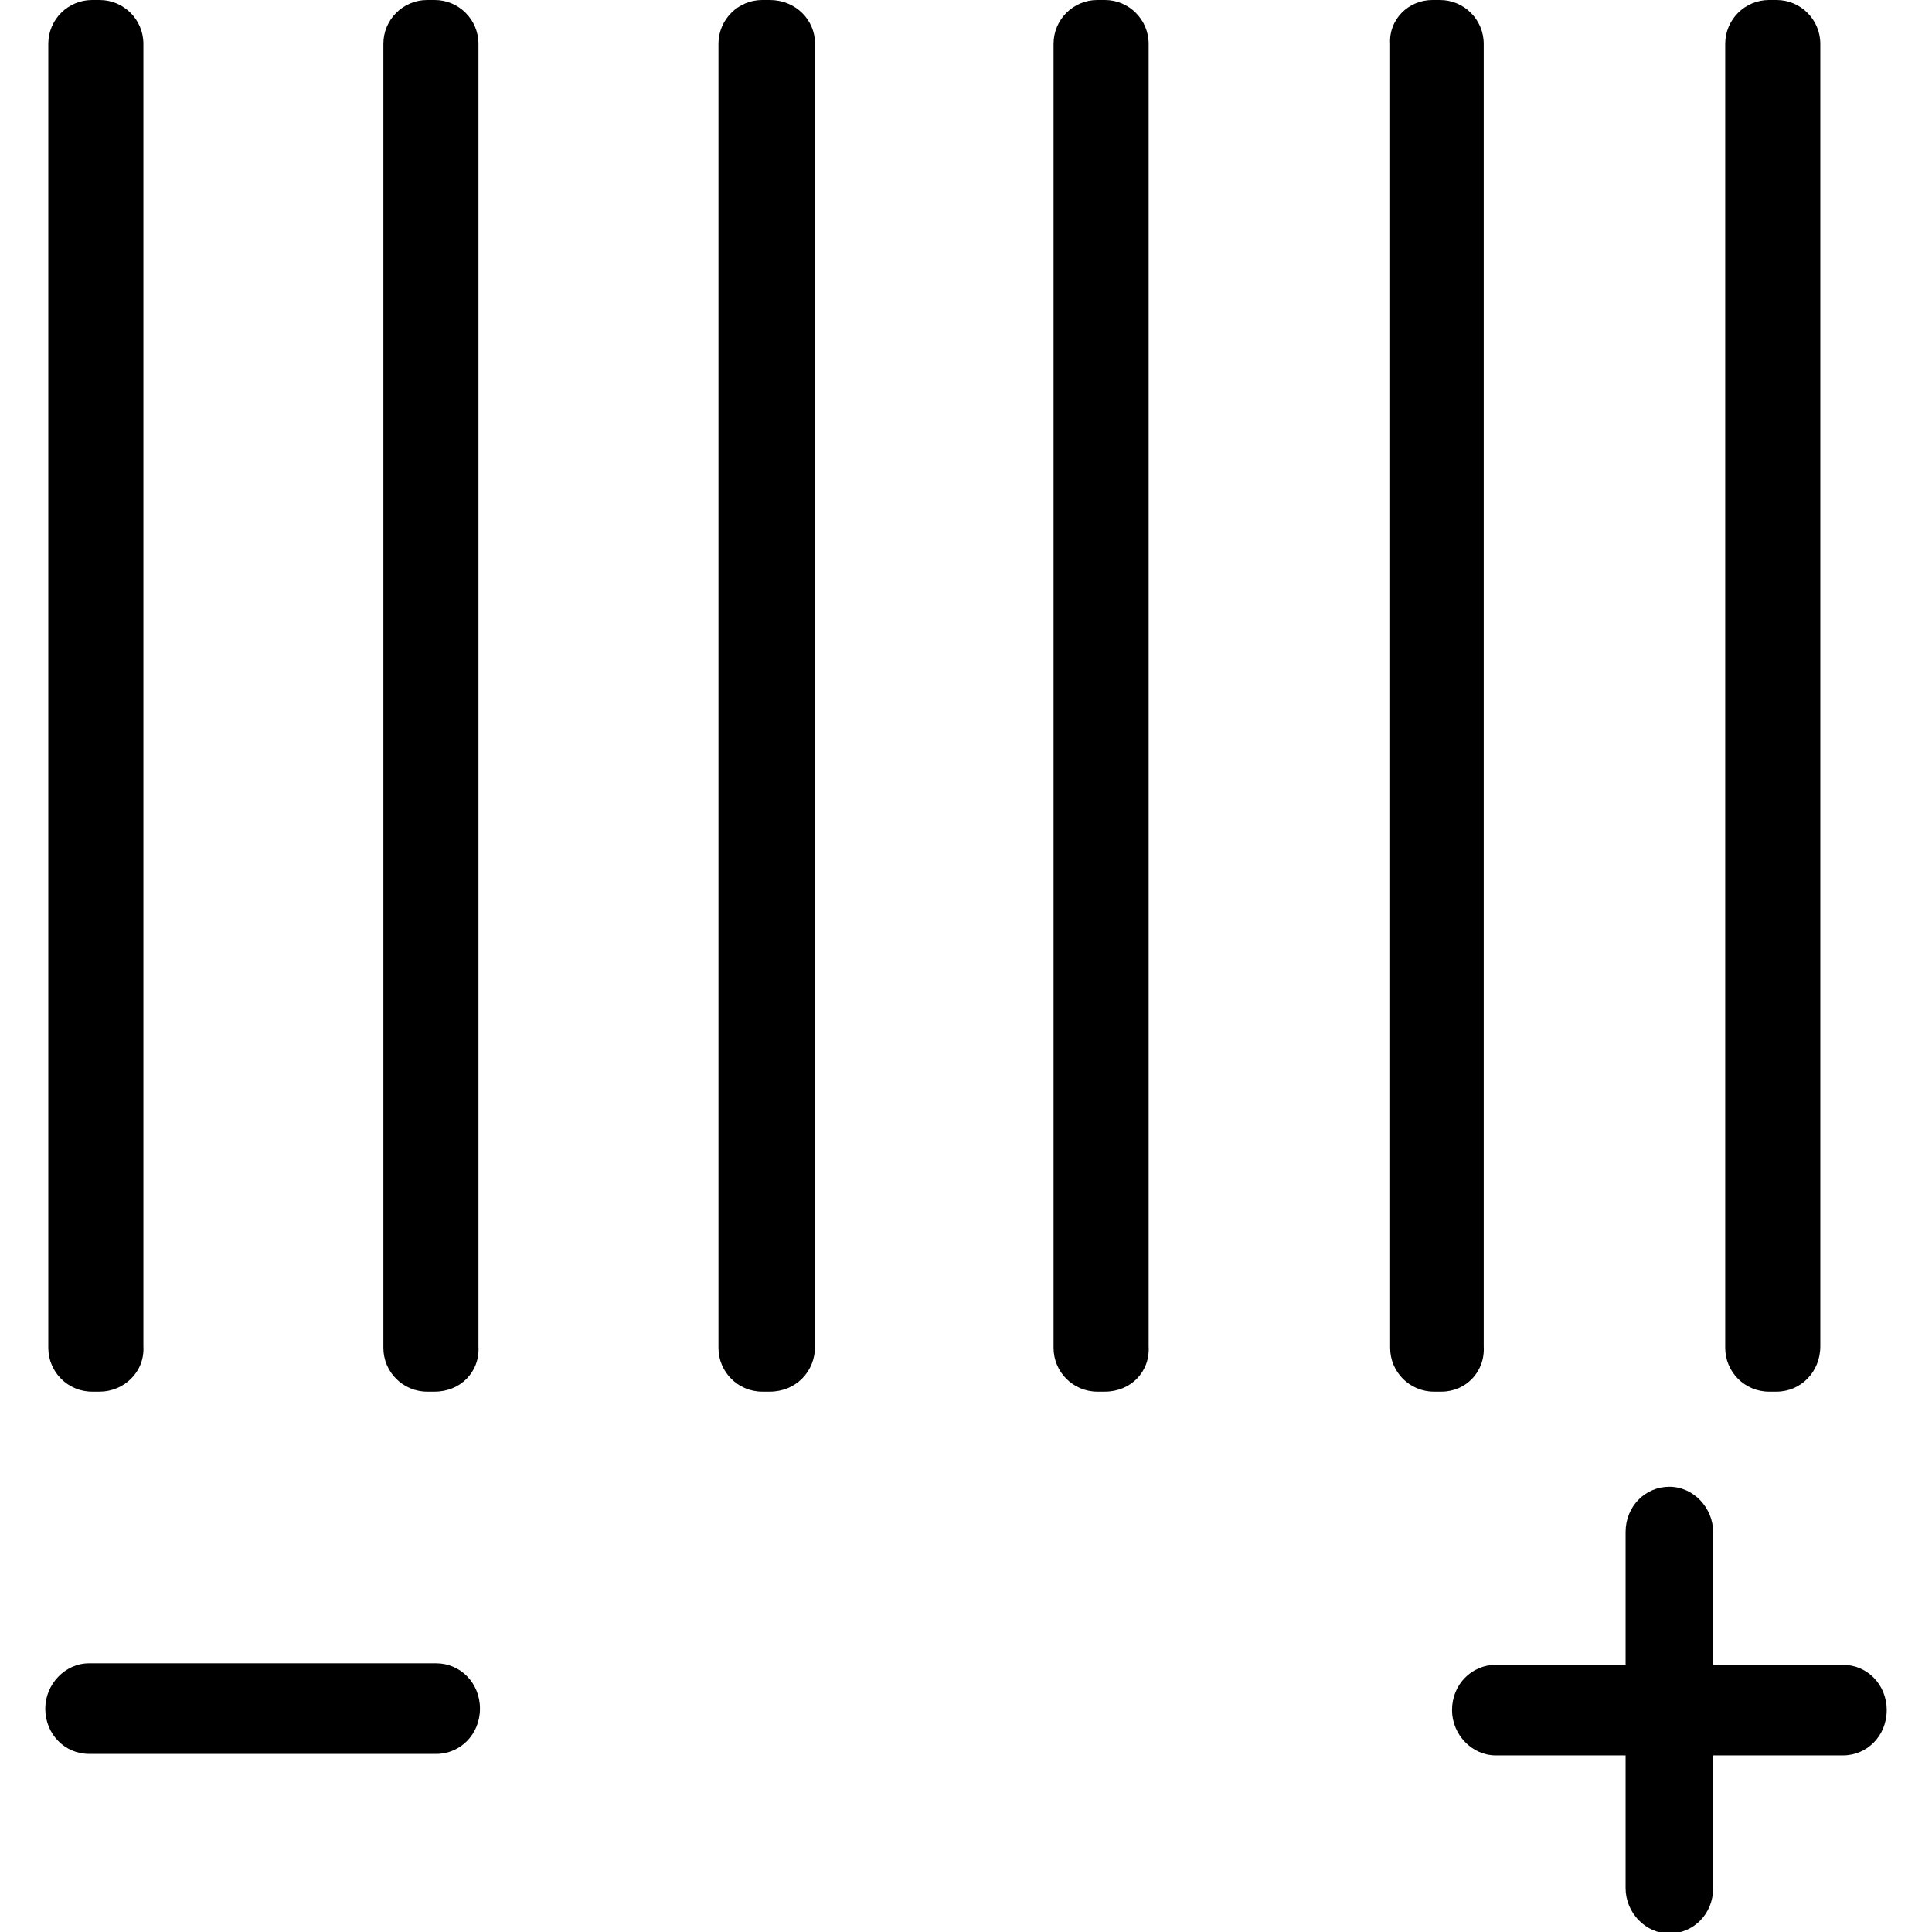
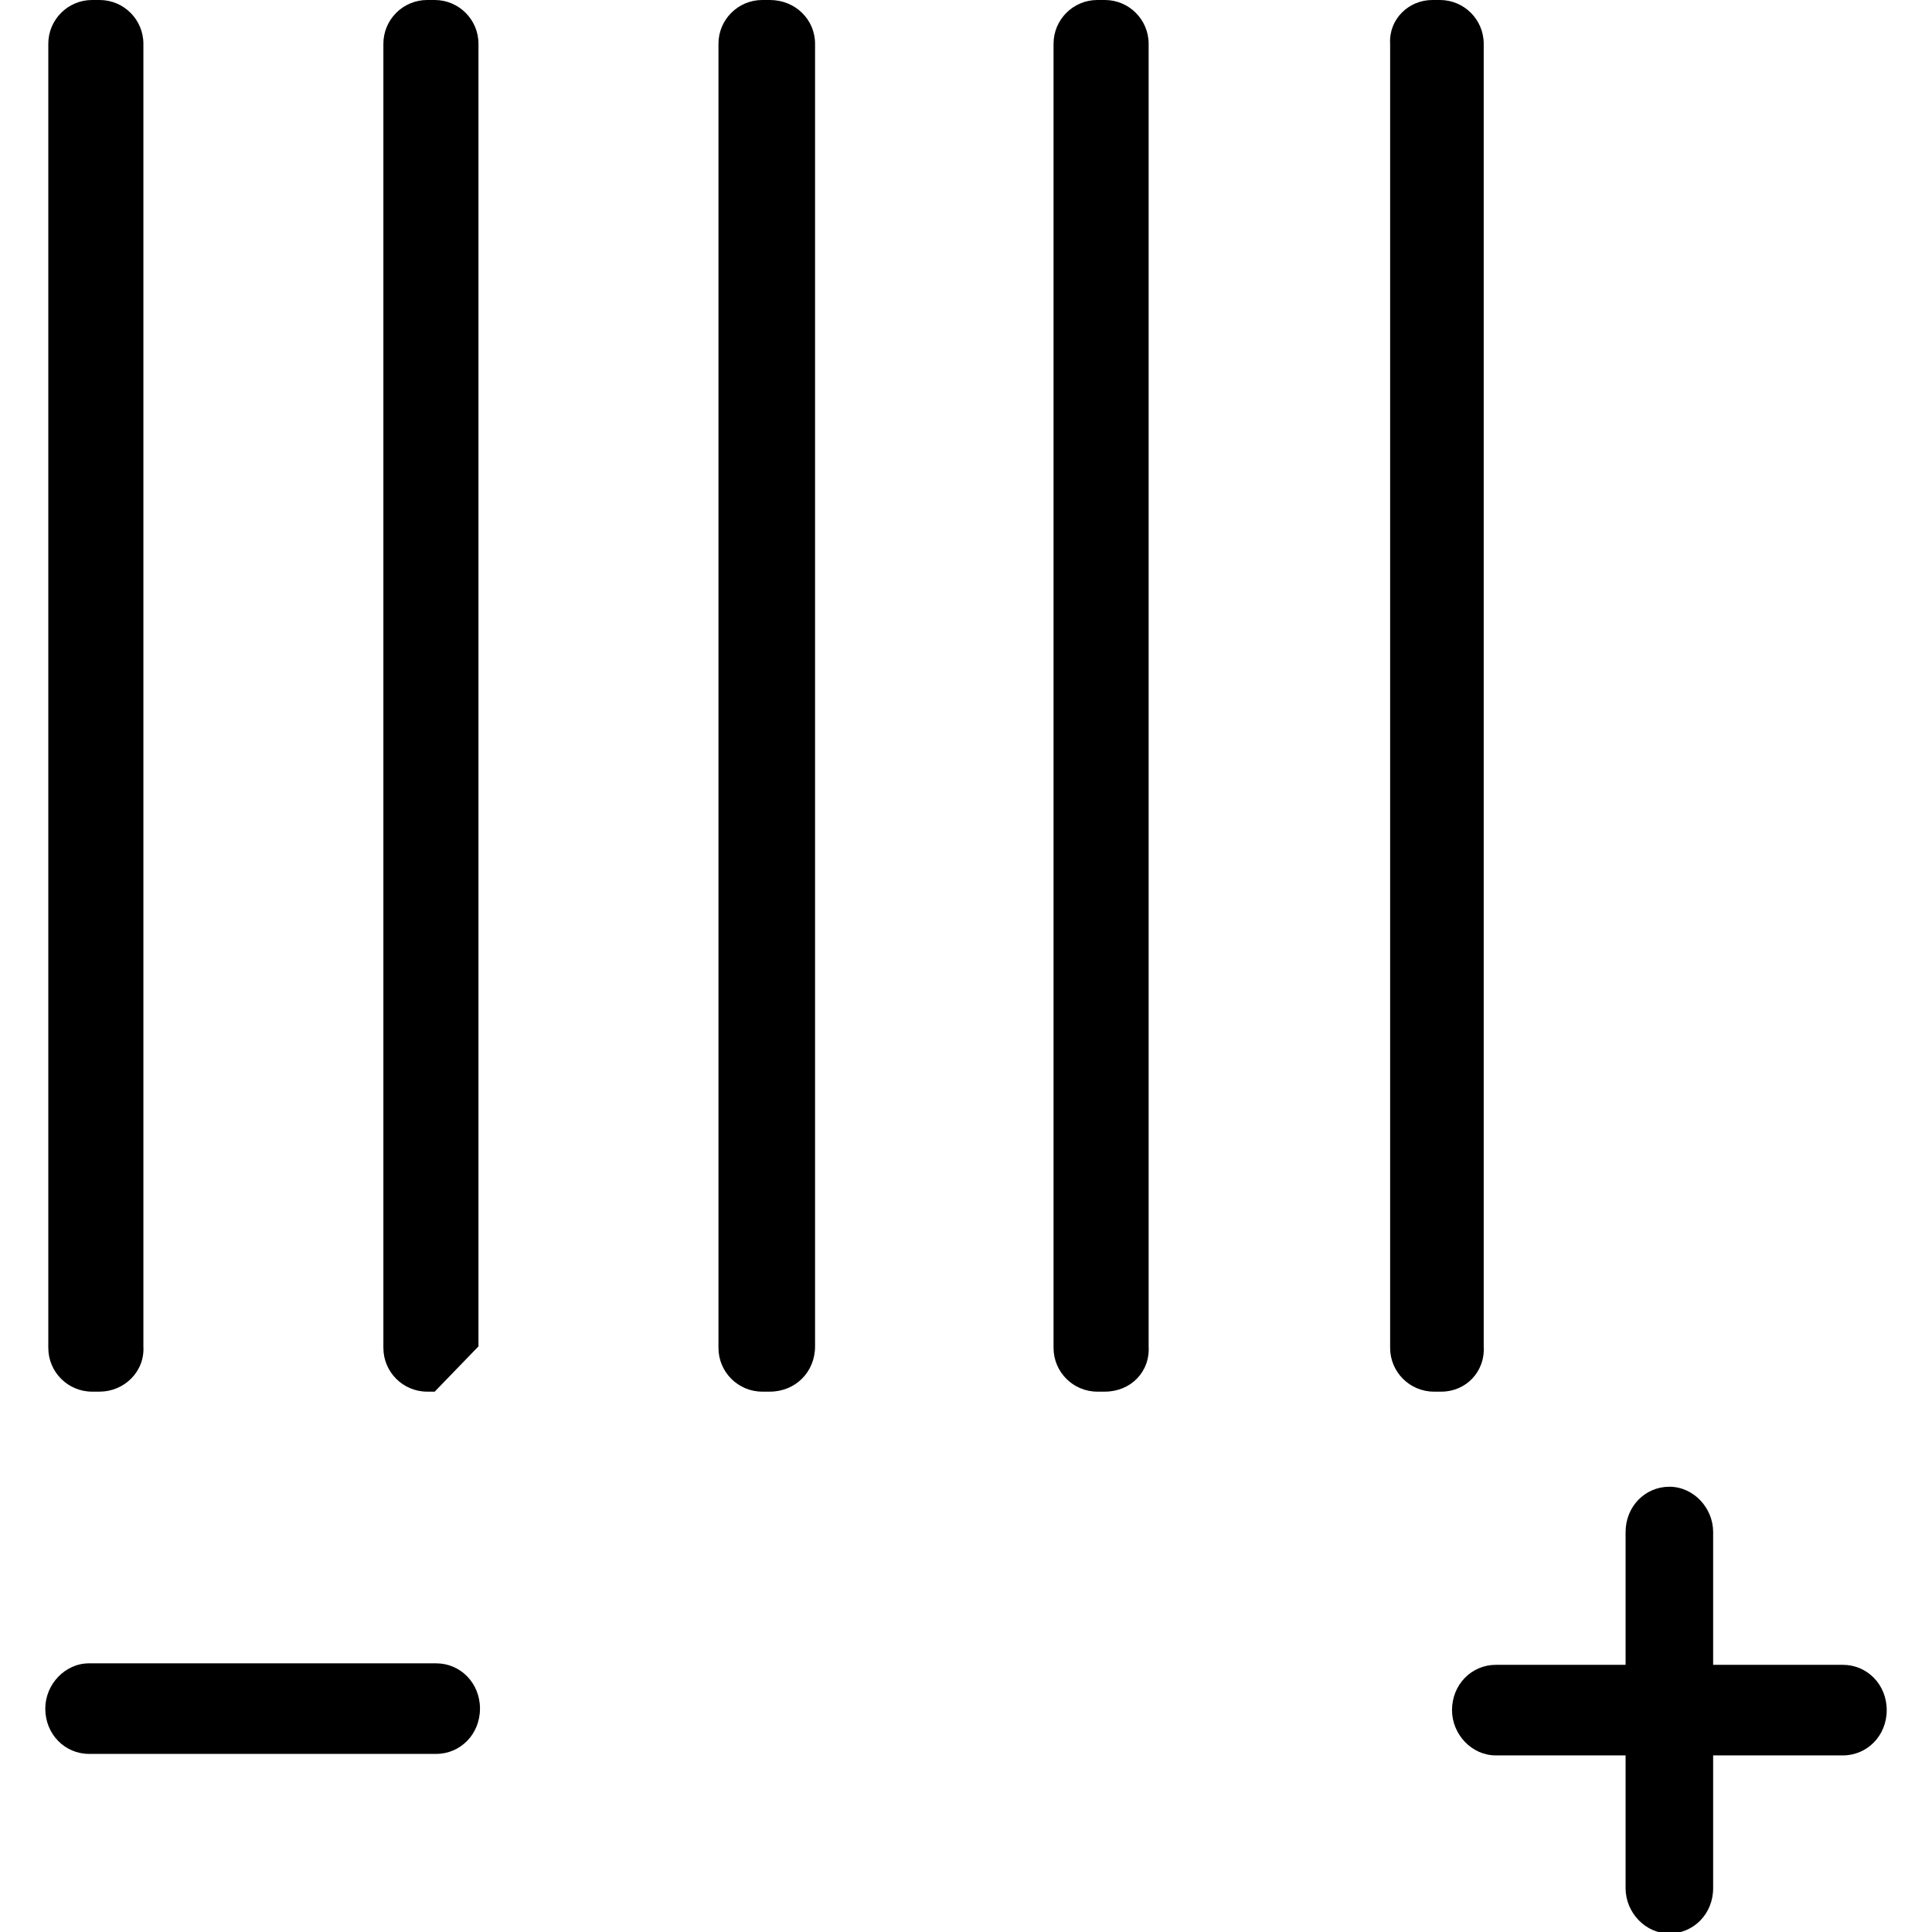
<svg xmlns="http://www.w3.org/2000/svg" version="1.1" id="sistemi-termoregolazione" x="0px" y="0px" viewBox="0 0 128 128" style="enable-background:new 0 0 128 128;" xml:space="preserve">
  <g>
    <g>
      <path d="M28.9,116.2h-23c-1.6,0-2.9-1.3-2.9-3c0-1.6,1.3-3,2.9-3h23c1.6,0,2.9,1.3,2.9,3C31.8,114.9,30.5,116.2,28.9,116.2" />
      <path d="M122.1,110.3h-8.6v-8.8c0-1.6-1.3-3-2.9-3c-1.6,0-2.9,1.3-2.9,3v8.8h-8.6c-1.6,0-2.9,1.3-2.9,3c0,1.6,1.3,3,2.9,3h8.6v8.8    c0,1.6,1.3,3,2.9,3s2.9-1.3,2.9-3v-8.8h8.6c1.6,0,2.9-1.3,2.9-3C125,111.6,123.7,110.3,122.1,110.3z" />
    </g>
    <path d="M6.6,92.2H6.1c-1.6,0-2.9-1.3-2.9-2.9V2.9C3.2,1.3,4.5,0,6.1,0h0.5c1.6,0,2.9,1.3,2.9,2.9v86.3C9.6,90.9,8.2,92.2,6.6,92.2   z" />
-     <path d="M28.8,92.2h-0.5c-1.6,0-2.9-1.3-2.9-2.9V2.9c0-1.6,1.3-2.9,2.9-2.9h0.5c1.6,0,2.9,1.3,2.9,2.9v86.3   C31.8,90.9,30.5,92.2,28.8,92.2z" />
+     <path d="M28.8,92.2h-0.5c-1.6,0-2.9-1.3-2.9-2.9V2.9c0-1.6,1.3-2.9,2.9-2.9h0.5c1.6,0,2.9,1.3,2.9,2.9v86.3   z" />
    <path d="M51,92.2h-0.5c-1.6,0-2.9-1.3-2.9-2.9V2.9c0-1.6,1.3-2.9,2.9-2.9H51C52.7,0,54,1.3,54,2.9v86.3C54,90.9,52.7,92.2,51,92.2z   " />
    <path d="M73.2,92.2h-0.5c-1.6,0-2.9-1.3-2.9-2.9V2.9c0-1.6,1.3-2.9,2.9-2.9h0.5c1.6,0,2.9,1.3,2.9,2.9v86.3   C76.2,90.9,74.9,92.2,73.2,92.2z" />
    <path d="M95.5,92.2h-0.5c-1.6,0-2.9-1.3-2.9-2.9V2.9C92,1.3,93.3,0,94.9,0h0.5c1.6,0,2.9,1.3,2.9,2.9v86.3   C98.4,90.9,97.1,92.2,95.5,92.2z" />
-     <path d="M117.7,92.2h-0.5c-1.6,0-2.9-1.3-2.9-2.9V2.9c0-1.6,1.3-2.9,2.9-2.9h0.5c1.6,0,2.9,1.3,2.9,2.9v86.3   C120.6,90.9,119.3,92.2,117.7,92.2z" />
  </g>
</svg>